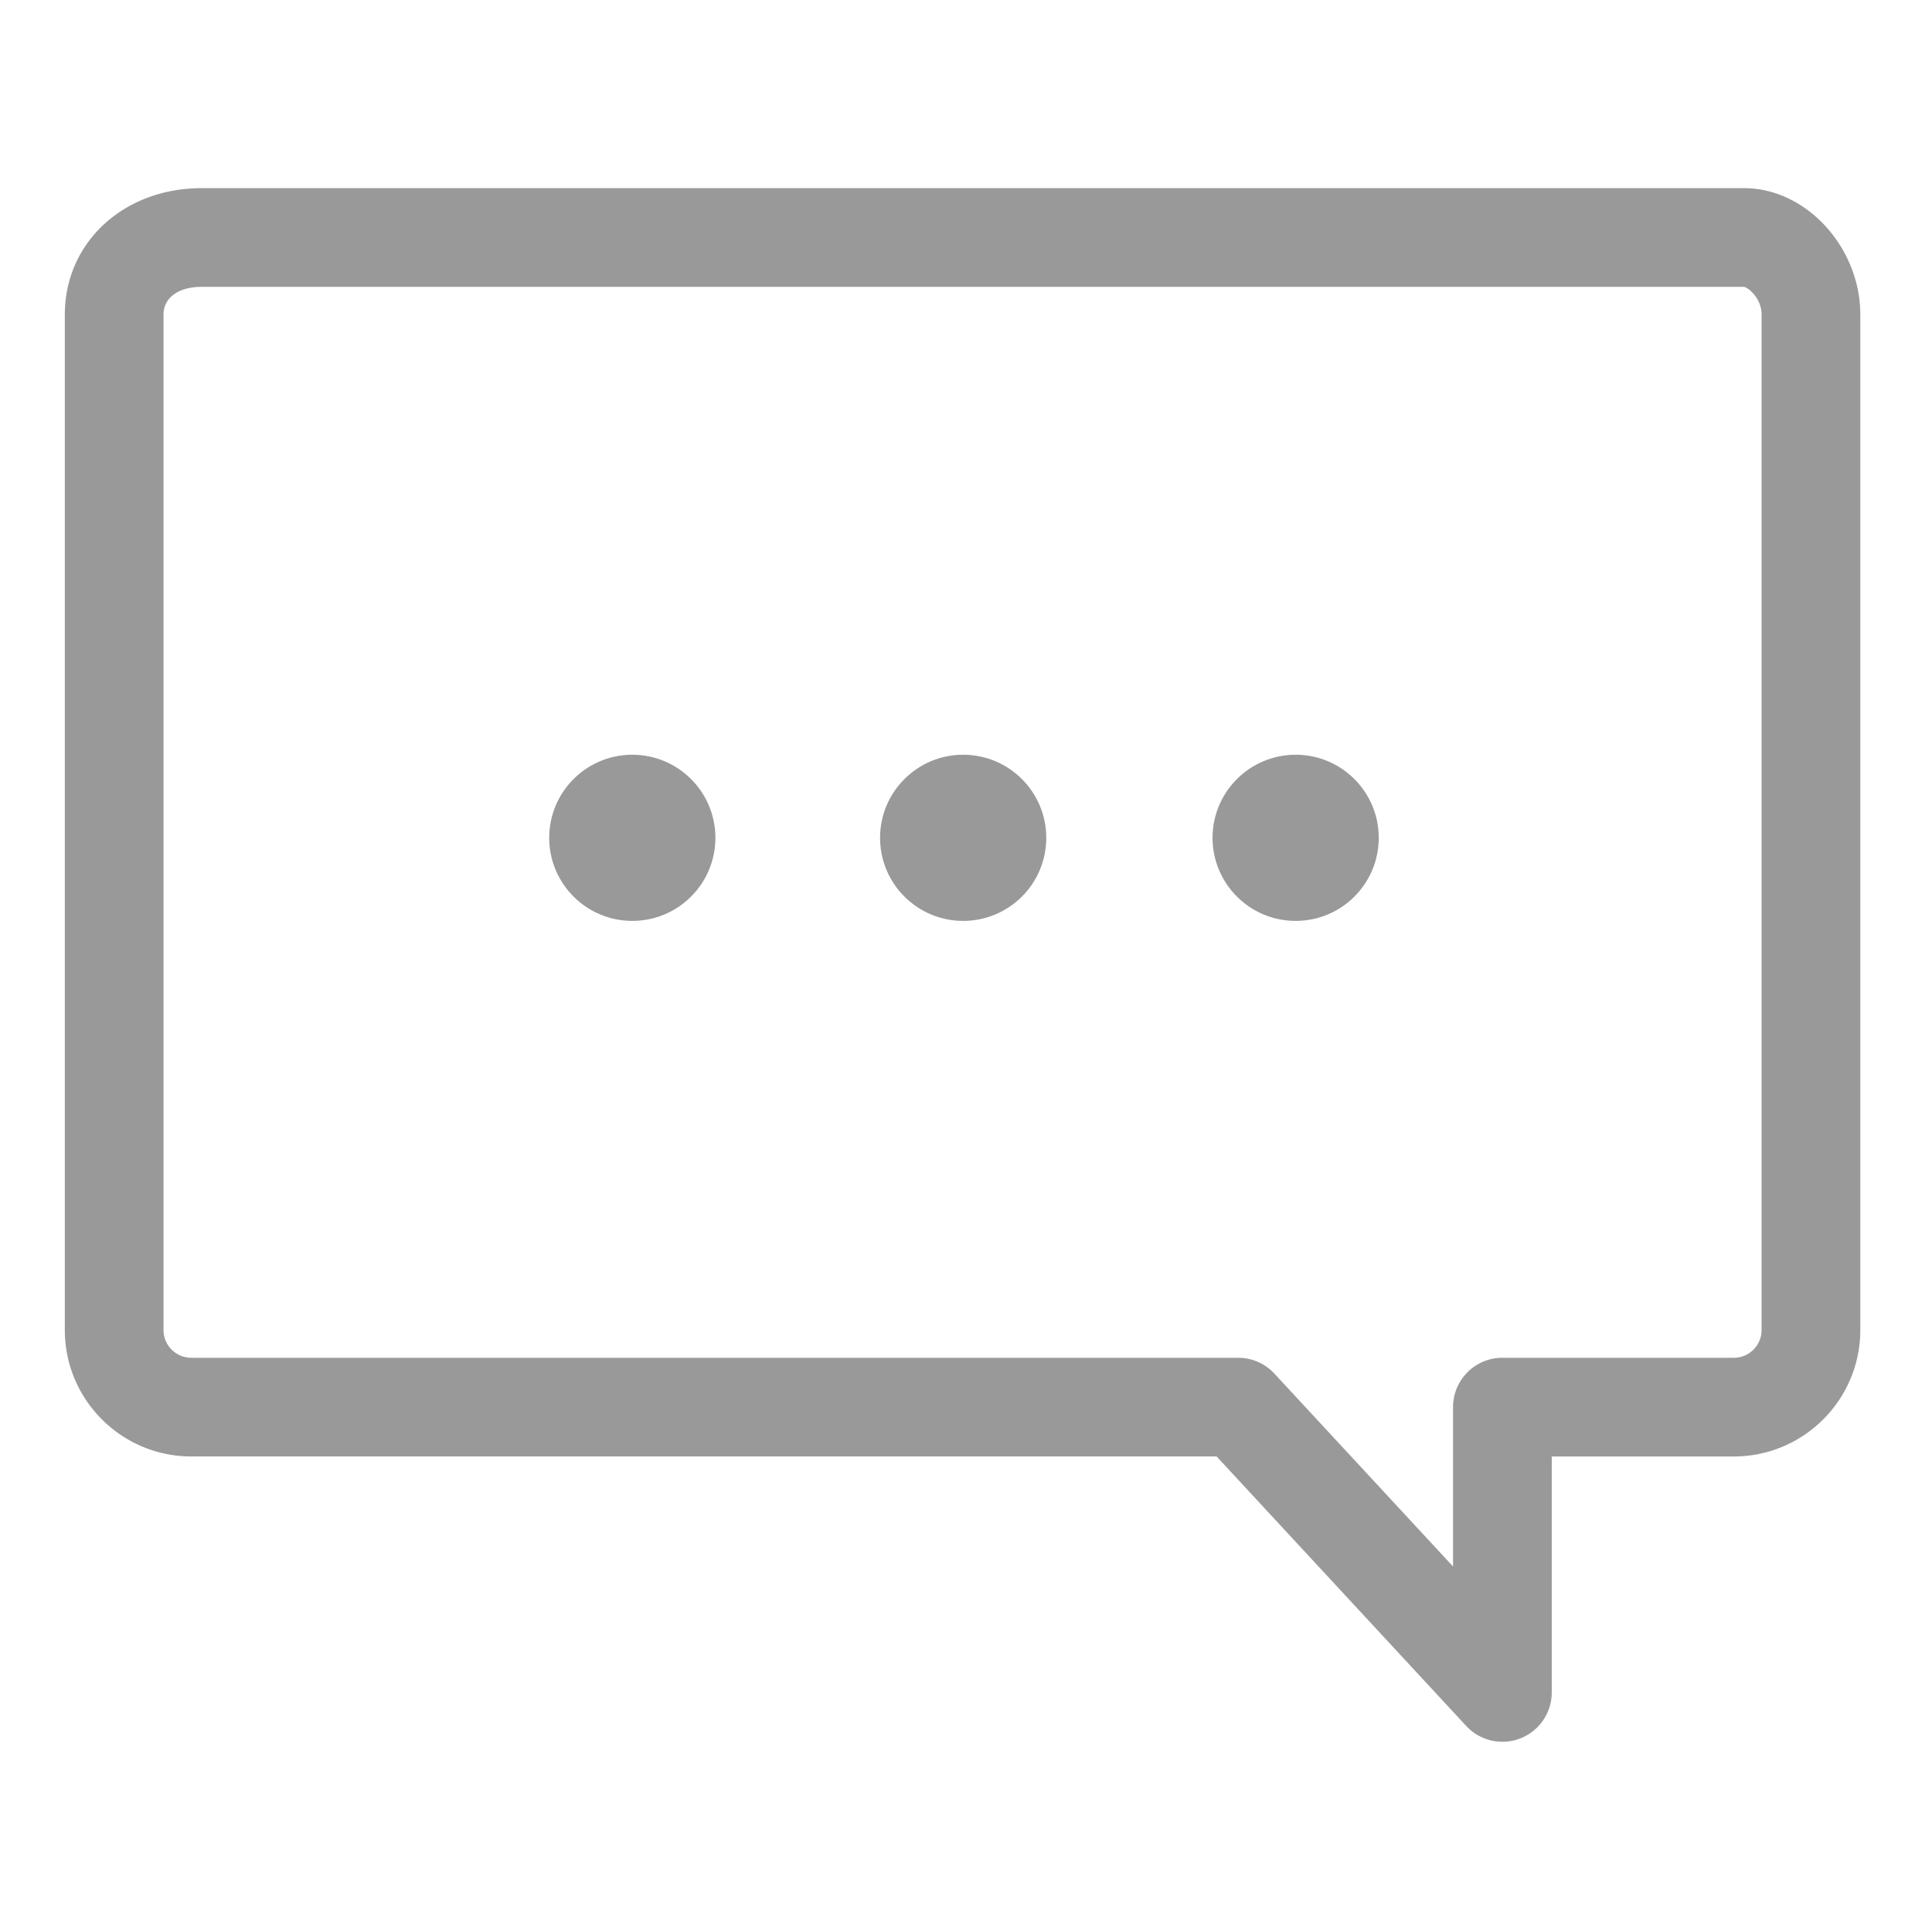
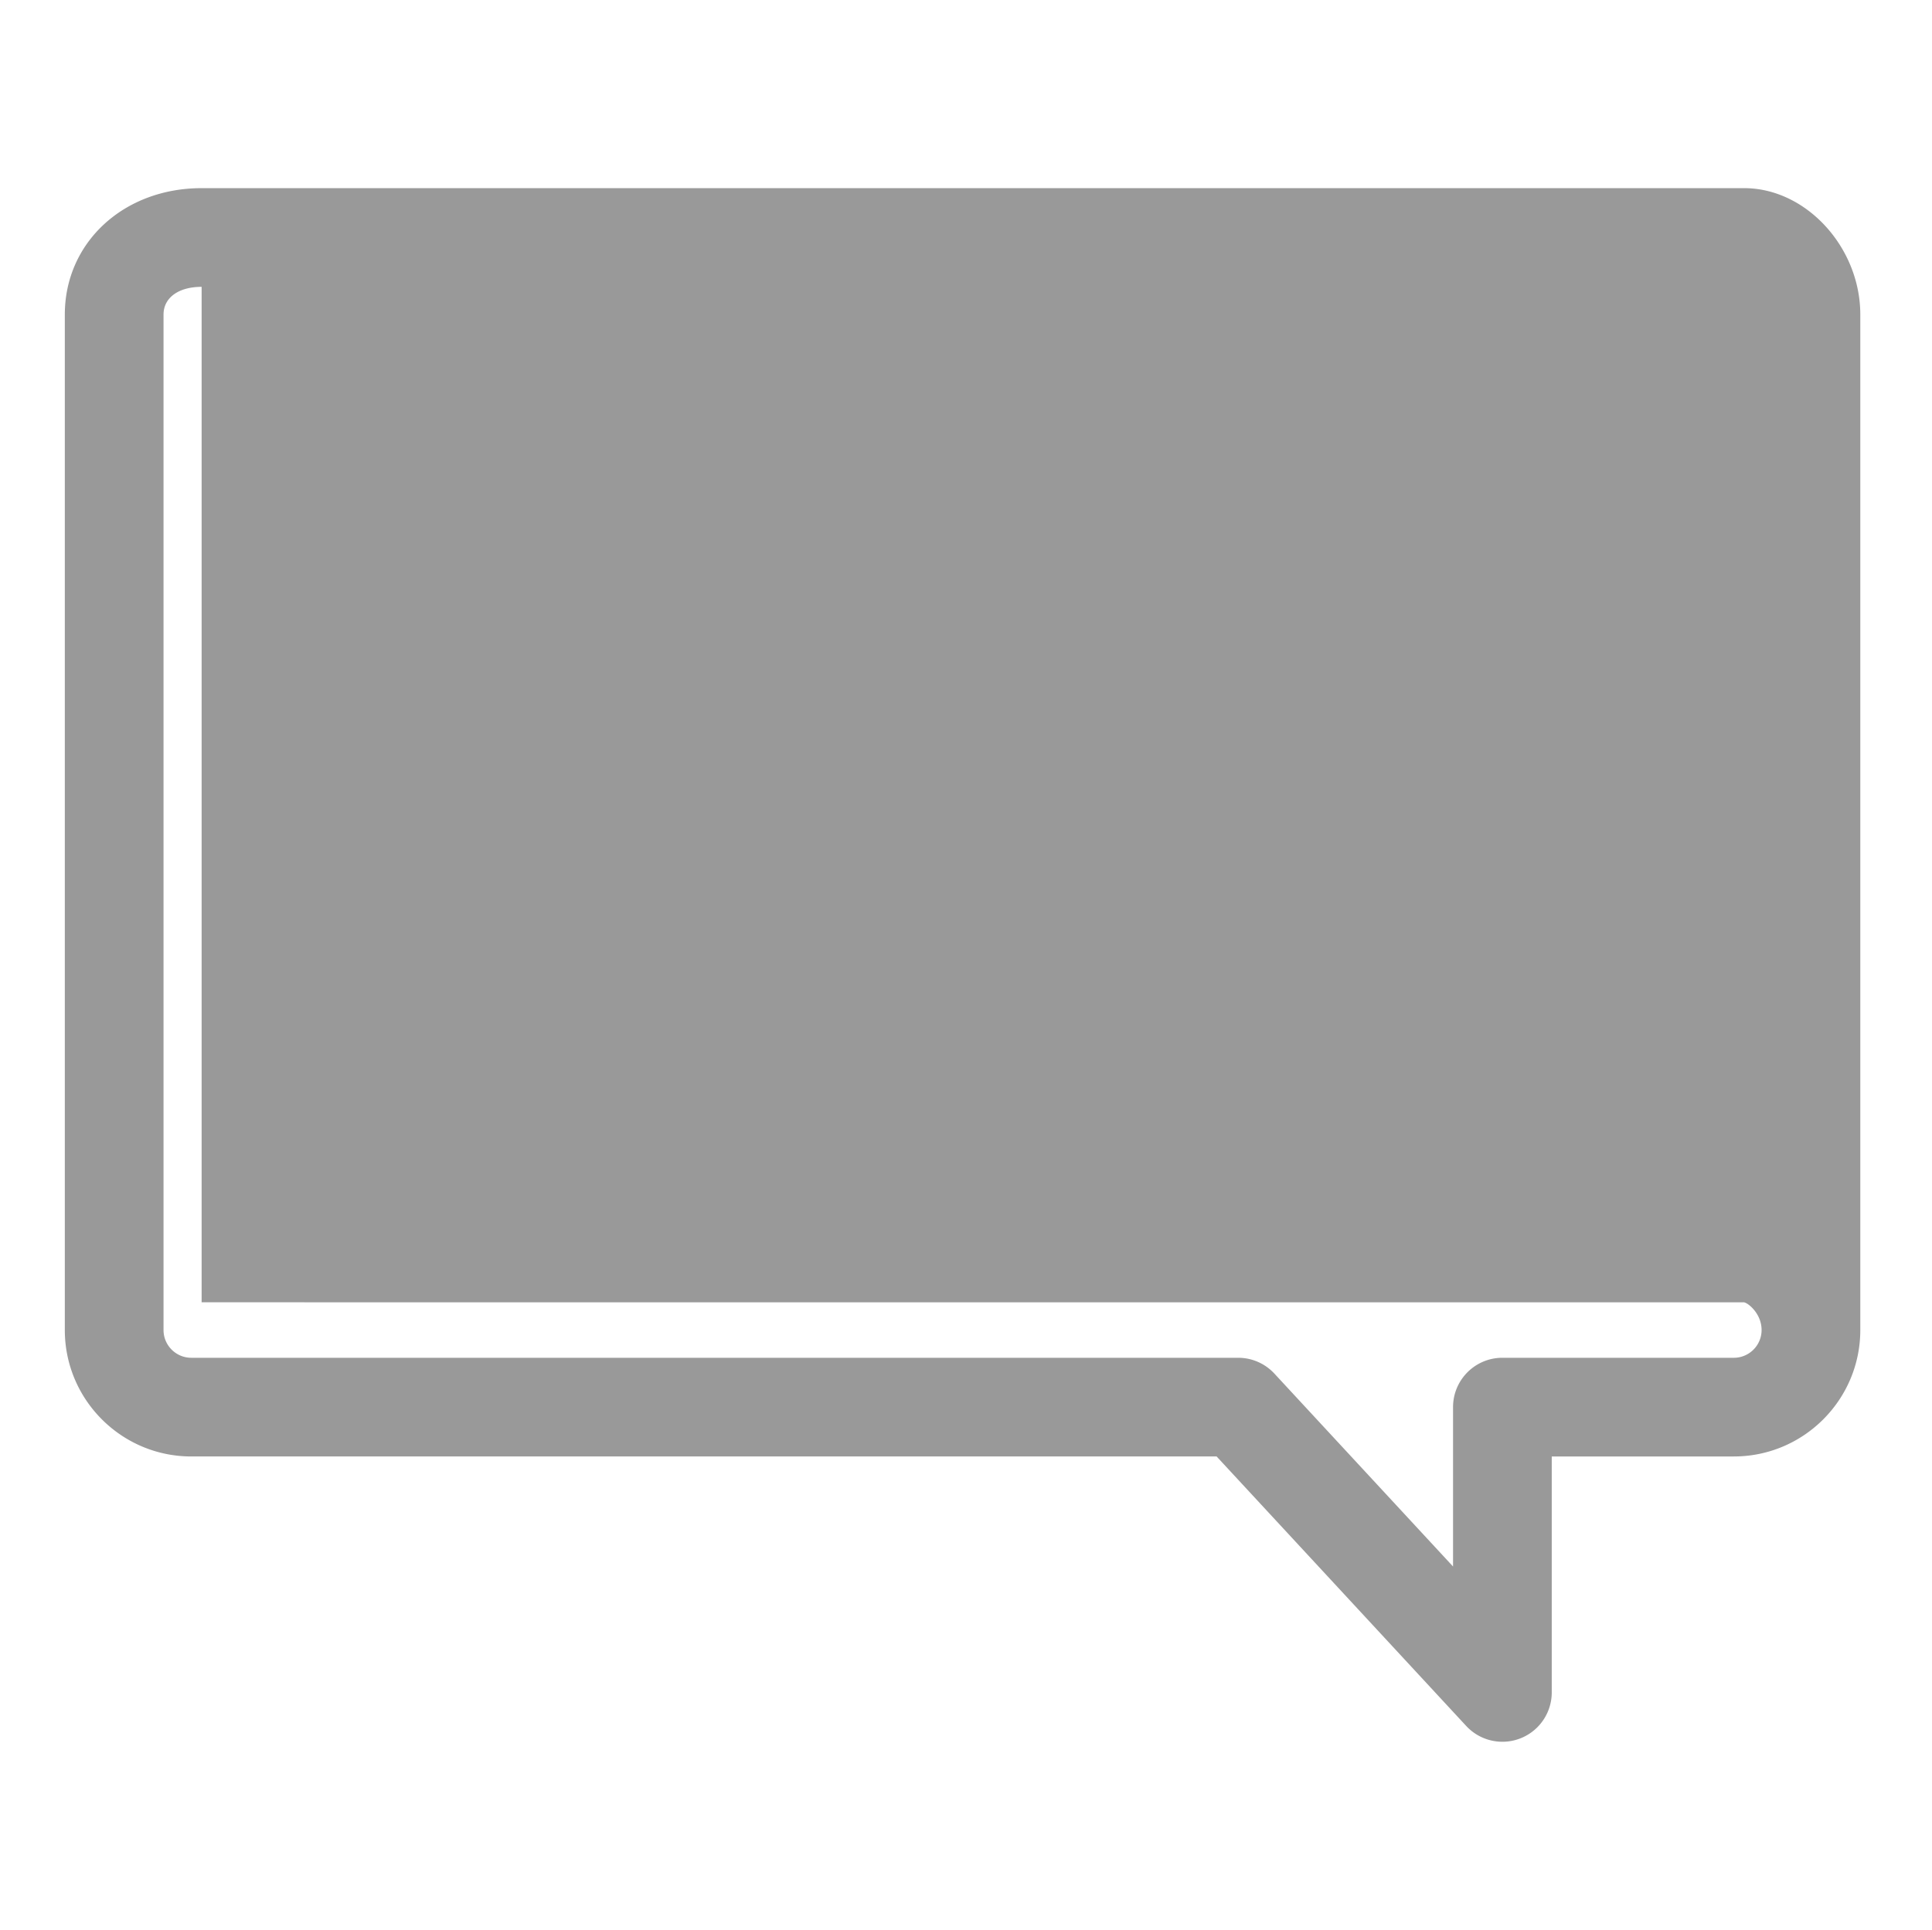
<svg xmlns="http://www.w3.org/2000/svg" t="1528526230399" class="icon" style="" viewBox="0 0 1025 1024" version="1.1" p-id="7410" width="200.195" height="200">
  <defs>
    <style type="text/css" />
  </defs>
-   <path d="M797.089 924.287a26.183 26.183 0 0 1-19.22-8.395L645.458 772.89h-543.98c-36.993 0-67.089-30.095-67.089-67.089V166.933c0-38.246 31.202-67.089 72.578-67.089H925.36c32.813 0 61.599 31.35 61.599 67.089v538.868c0 36.993-30.095 67.089-67.089 67.089h-96.606v125.213a26.186 26.186 0 0 1-26.176 26.185z m-690.12-772.073c-12.278 0-20.21 5.778-20.21 14.72v538.868c0 8.117 6.604 14.72 14.72 14.72h555.422a26.185 26.185 0 0 1 19.213 8.394l94.784 102.367v-84.577c0-14.462 11.723-26.184 26.184-26.184h122.789c8.117 0 14.72-6.604 14.72-14.72V166.934c0-8.569-6.958-14.305-9.353-14.72H106.969z" p-id="7411" fill="#999999" />
-   <path d="M510.995 400.508c-24.36 0-44.09 19.771-44.09 44.09s19.729 44.09 44.09 44.09 44.09-19.729 44.09-44.09c0-24.319-19.729-44.09-44.09-44.09zM687.393 400.508c-24.36 0-44.09 19.771-44.09 44.09s19.729 44.09 44.09 44.09 44.09-19.729 44.09-44.09c0-24.319-19.729-44.09-44.09-44.09zM335.458 400.508c-24.36 0-44.09 19.771-44.09 44.09s19.729 44.09 44.09 44.09c24.36 0 44.09-19.729 44.09-44.09-0.001-24.319-19.729-44.09-44.09-44.09z" p-id="7412" fill="#999999" />
+   <path d="M797.089 924.287a26.183 26.183 0 0 1-19.22-8.395L645.458 772.89h-543.98c-36.993 0-67.089-30.095-67.089-67.089V166.933c0-38.246 31.202-67.089 72.578-67.089H925.36c32.813 0 61.599 31.35 61.599 67.089v538.868c0 36.993-30.095 67.089-67.089 67.089h-96.606v125.213a26.186 26.186 0 0 1-26.176 26.185z m-690.12-772.073c-12.278 0-20.21 5.778-20.21 14.72v538.868c0 8.117 6.604 14.72 14.72 14.72h555.422a26.185 26.185 0 0 1 19.213 8.394l94.784 102.367v-84.577c0-14.462 11.723-26.184 26.184-26.184h122.789c8.117 0 14.72-6.604 14.72-14.72c0-8.569-6.958-14.305-9.353-14.72H106.969z" p-id="7411" fill="#999999" />
</svg>